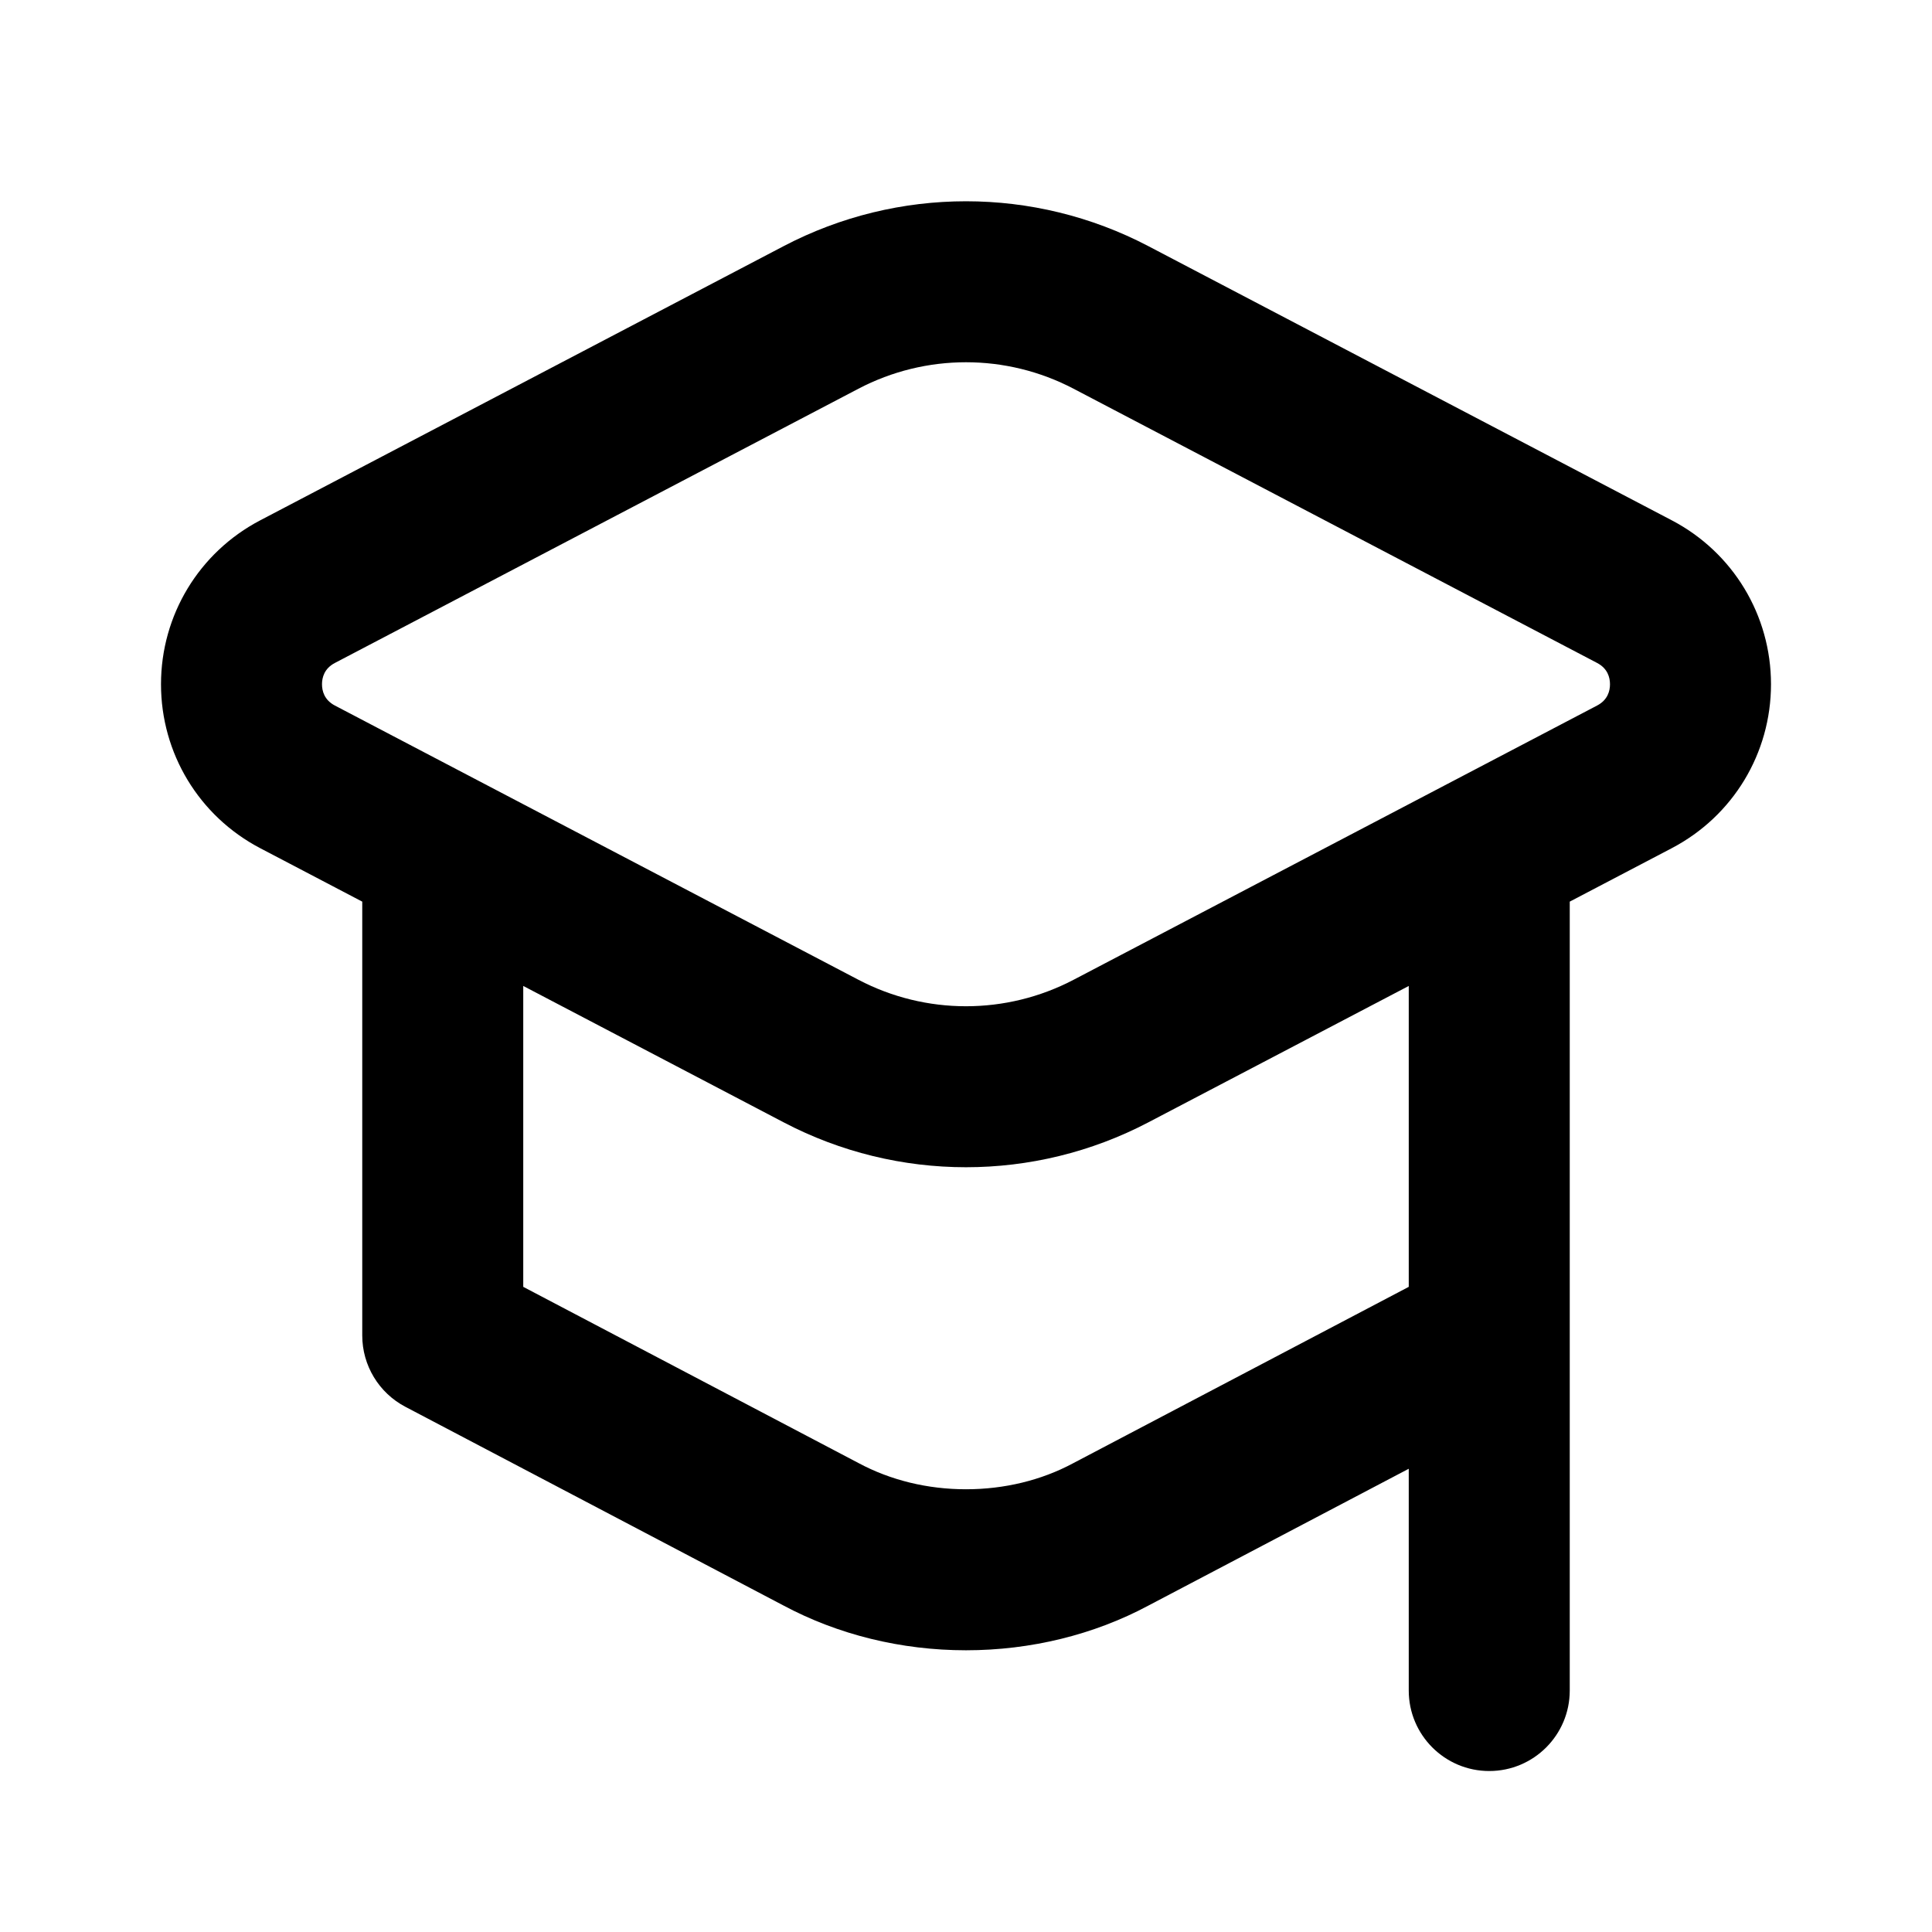
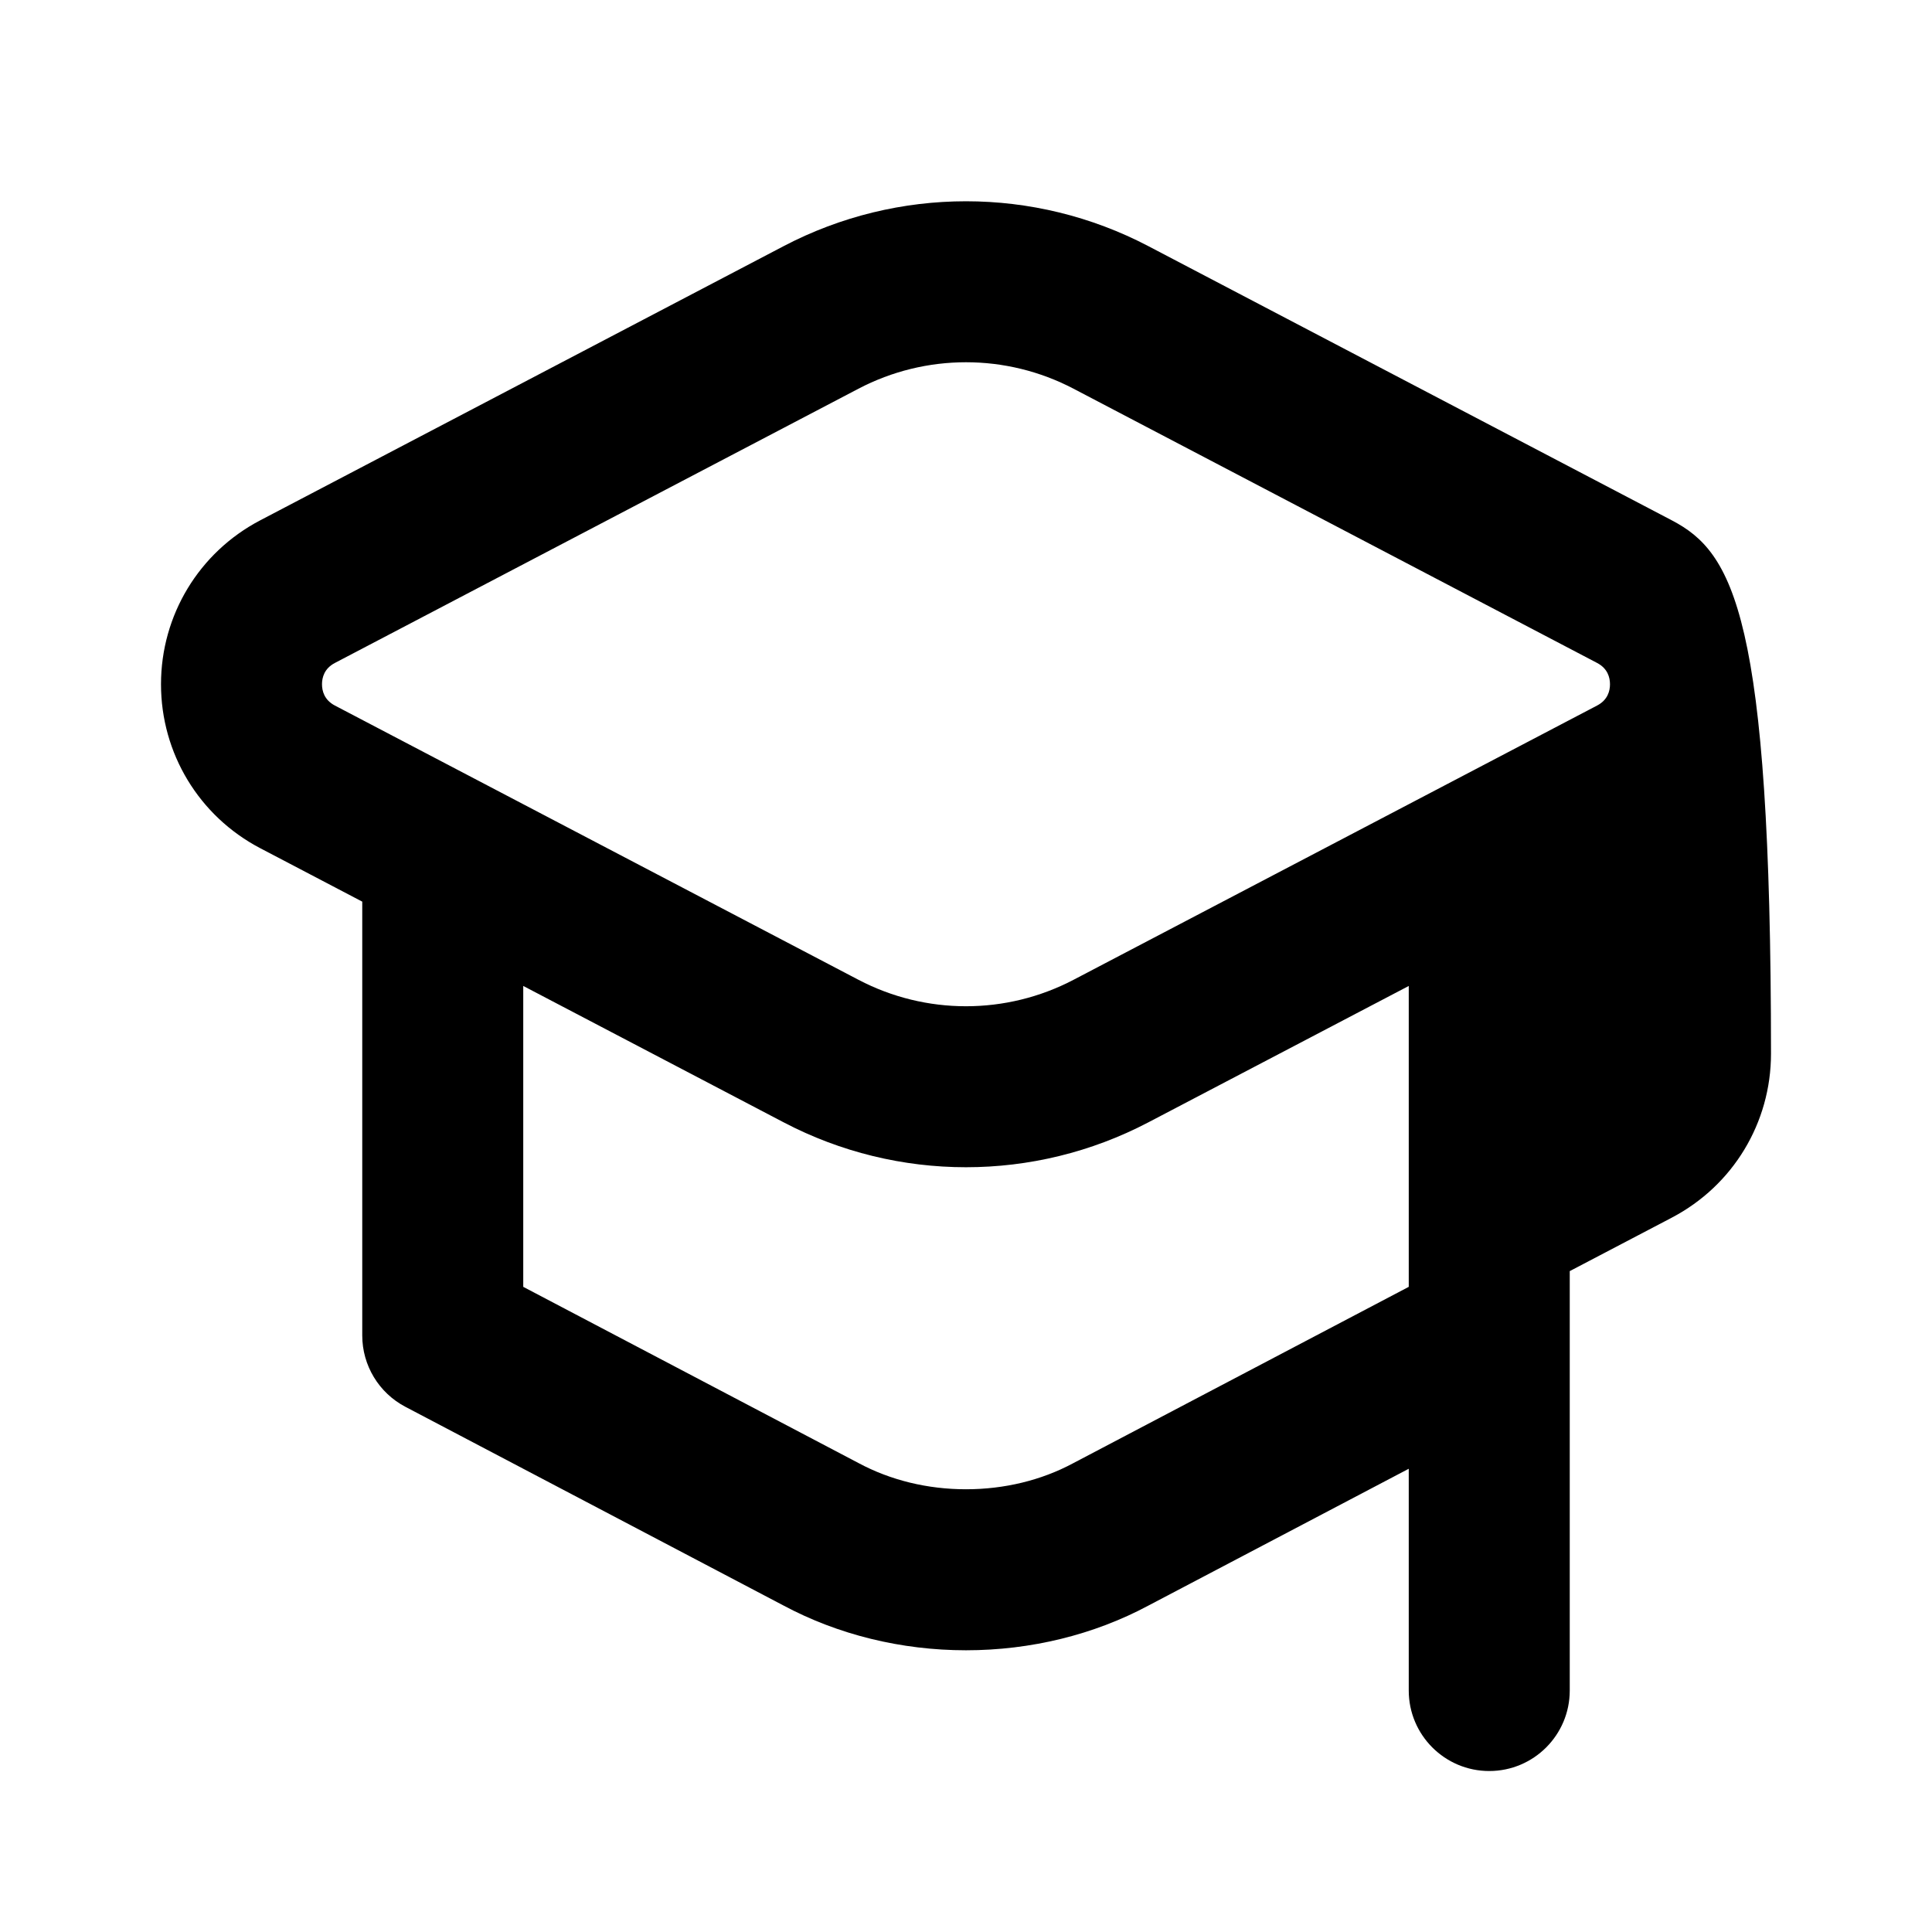
<svg xmlns="http://www.w3.org/2000/svg" version="1.1" id="Layer_1" x="0px" y="0px" width="1440px" height="1440px" viewBox="0 0 144 144" style="enable-background:new 0 0 144 144;" xml:space="preserve">
  <style type="text/css">
	.st0{fill:#FFFFFF;}
	.st1{fill:#FCEE21;}
	.st2{stroke:#000000;stroke-width:12;stroke-miterlimit:10;}
	.st3{fill:none;stroke:#FFFFFF;stroke-width:12;stroke-linecap:round;stroke-miterlimit:10;}
	.st4{fill:none;stroke:#000000;stroke-width:12;stroke-linecap:round;stroke-miterlimit:10;}
	.st5{fill:none;stroke:#000000;stroke-width:12;stroke-miterlimit:10;}
	.st6{fill:none;stroke:#000000;stroke-width:12;stroke-linecap:round;stroke-linejoin:round;stroke-miterlimit:10;}
	.st7{fill:none;stroke:#FFFFFF;stroke-width:12;stroke-linecap:round;stroke-linejoin:round;stroke-miterlimit:10;}
	.st8{stroke:#000000;stroke-width:12;stroke-linecap:round;stroke-linejoin:round;stroke-miterlimit:10;}
</style>
-   <rect x="0" y="0" class="st0" width="144" height="144" />
-   <path d="M124.608,38.783L85.585,18.342c-8.506-4.454-18.662-4.454-27.17,0  L19.392,38.784c-4.56,2.389-7.392,7.069-7.392,12.216  c0,5.147,2.832,9.828,7.392,12.218l7.608,3.985v32.337  c0,2.229,1.236,4.274,3.209,5.312l28.158,14.798  c4.093,2.192,8.807,3.352,13.633,3.352s9.54-1.159,13.591-3.329l19.409-10.2  v16.529c0,3.313,2.687,6,6,6s6-2.687,6-6V99.539V72v-4.798  l7.608-3.985v-0.001c4.56-2.388,7.392-7.069,7.392-12.217  C132,45.853,129.167,41.171,124.608,38.783z M79.967,109.071  c-2.357,1.263-5.111,1.93-7.967,1.93s-5.61-0.667-8.009-1.952L39,95.914  v-22.427l19.415,10.169c4.253,2.229,8.918,3.343,13.585,3.343  c4.666,0,9.333-1.114,13.585-3.342l19.415-10.169v22.426L79.967,109.071z   M119.039,52.586L80.017,73.028c-5.021,2.629-11.014,2.63-16.034-0.001  L24.96,52.587c-0.793-0.416-0.96-1.093-0.96-1.588  c0-0.494,0.167-1.171,0.96-1.586L63.983,28.973  c2.51-1.315,5.263-1.973,8.017-1.973c2.753,0,5.507,0.658,8.017,1.973  l39.022,20.439c0.794,0.416,0.96,1.093,0.96,1.587  C120,51.495,119.833,52.171,119.039,52.586z" />
+   <path d="M124.608,38.783L85.585,18.342c-8.506-4.454-18.662-4.454-27.17,0  L19.392,38.784c-4.56,2.389-7.392,7.069-7.392,12.216  c0,5.147,2.832,9.828,7.392,12.218l7.608,3.985v32.337  c0,2.229,1.236,4.274,3.209,5.312l28.158,14.798  c4.093,2.192,8.807,3.352,13.633,3.352s9.54-1.159,13.591-3.329l19.409-10.2  v16.529c0,3.313,2.687,6,6,6s6-2.687,6-6V99.539v-4.798  l7.608-3.985v-0.001c4.56-2.388,7.392-7.069,7.392-12.217  C132,45.853,129.167,41.171,124.608,38.783z M79.967,109.071  c-2.357,1.263-5.111,1.93-7.967,1.93s-5.61-0.667-8.009-1.952L39,95.914  v-22.427l19.415,10.169c4.253,2.229,8.918,3.343,13.585,3.343  c4.666,0,9.333-1.114,13.585-3.342l19.415-10.169v22.426L79.967,109.071z   M119.039,52.586L80.017,73.028c-5.021,2.629-11.014,2.63-16.034-0.001  L24.96,52.587c-0.793-0.416-0.96-1.093-0.96-1.588  c0-0.494,0.167-1.171,0.96-1.586L63.983,28.973  c2.51-1.315,5.263-1.973,8.017-1.973c2.753,0,5.507,0.658,8.017,1.973  l39.022,20.439c0.794,0.416,0.96,1.093,0.96,1.587  C120,51.495,119.833,52.171,119.039,52.586z" />
</svg>